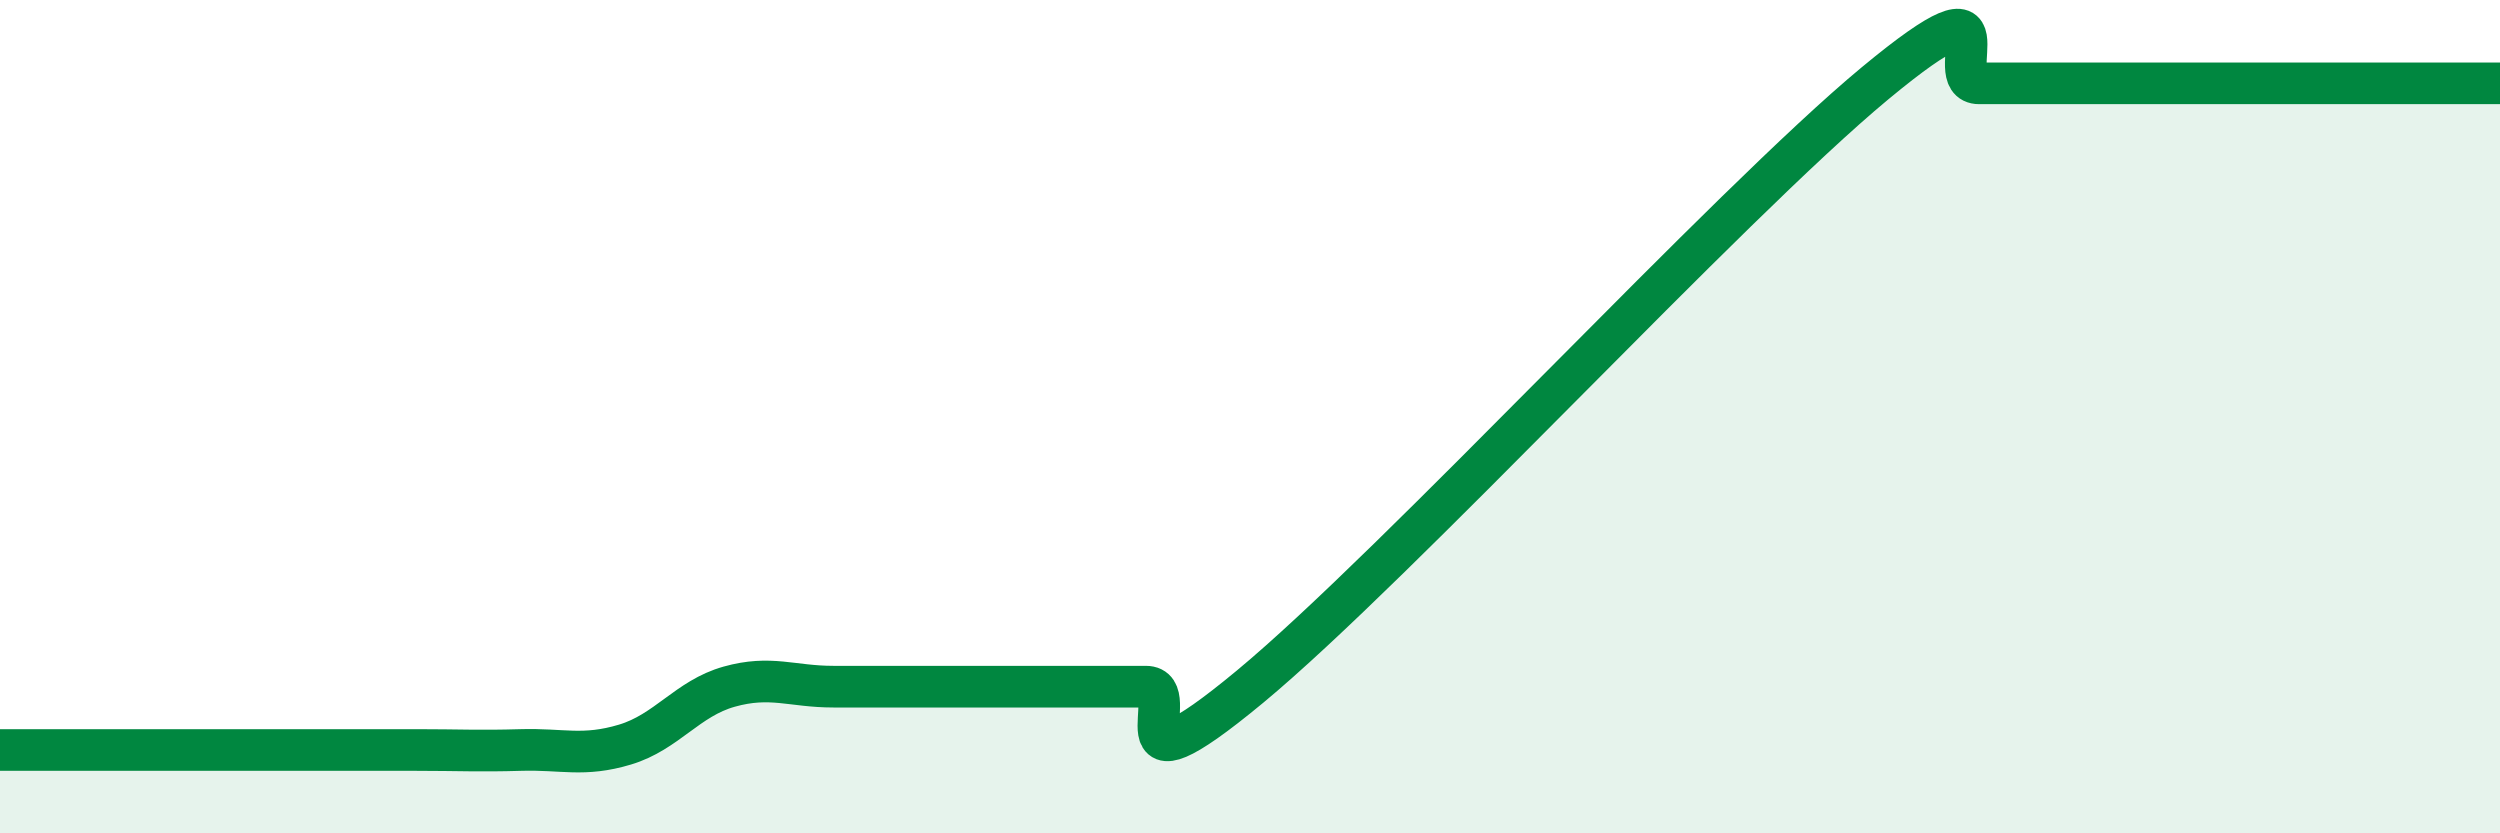
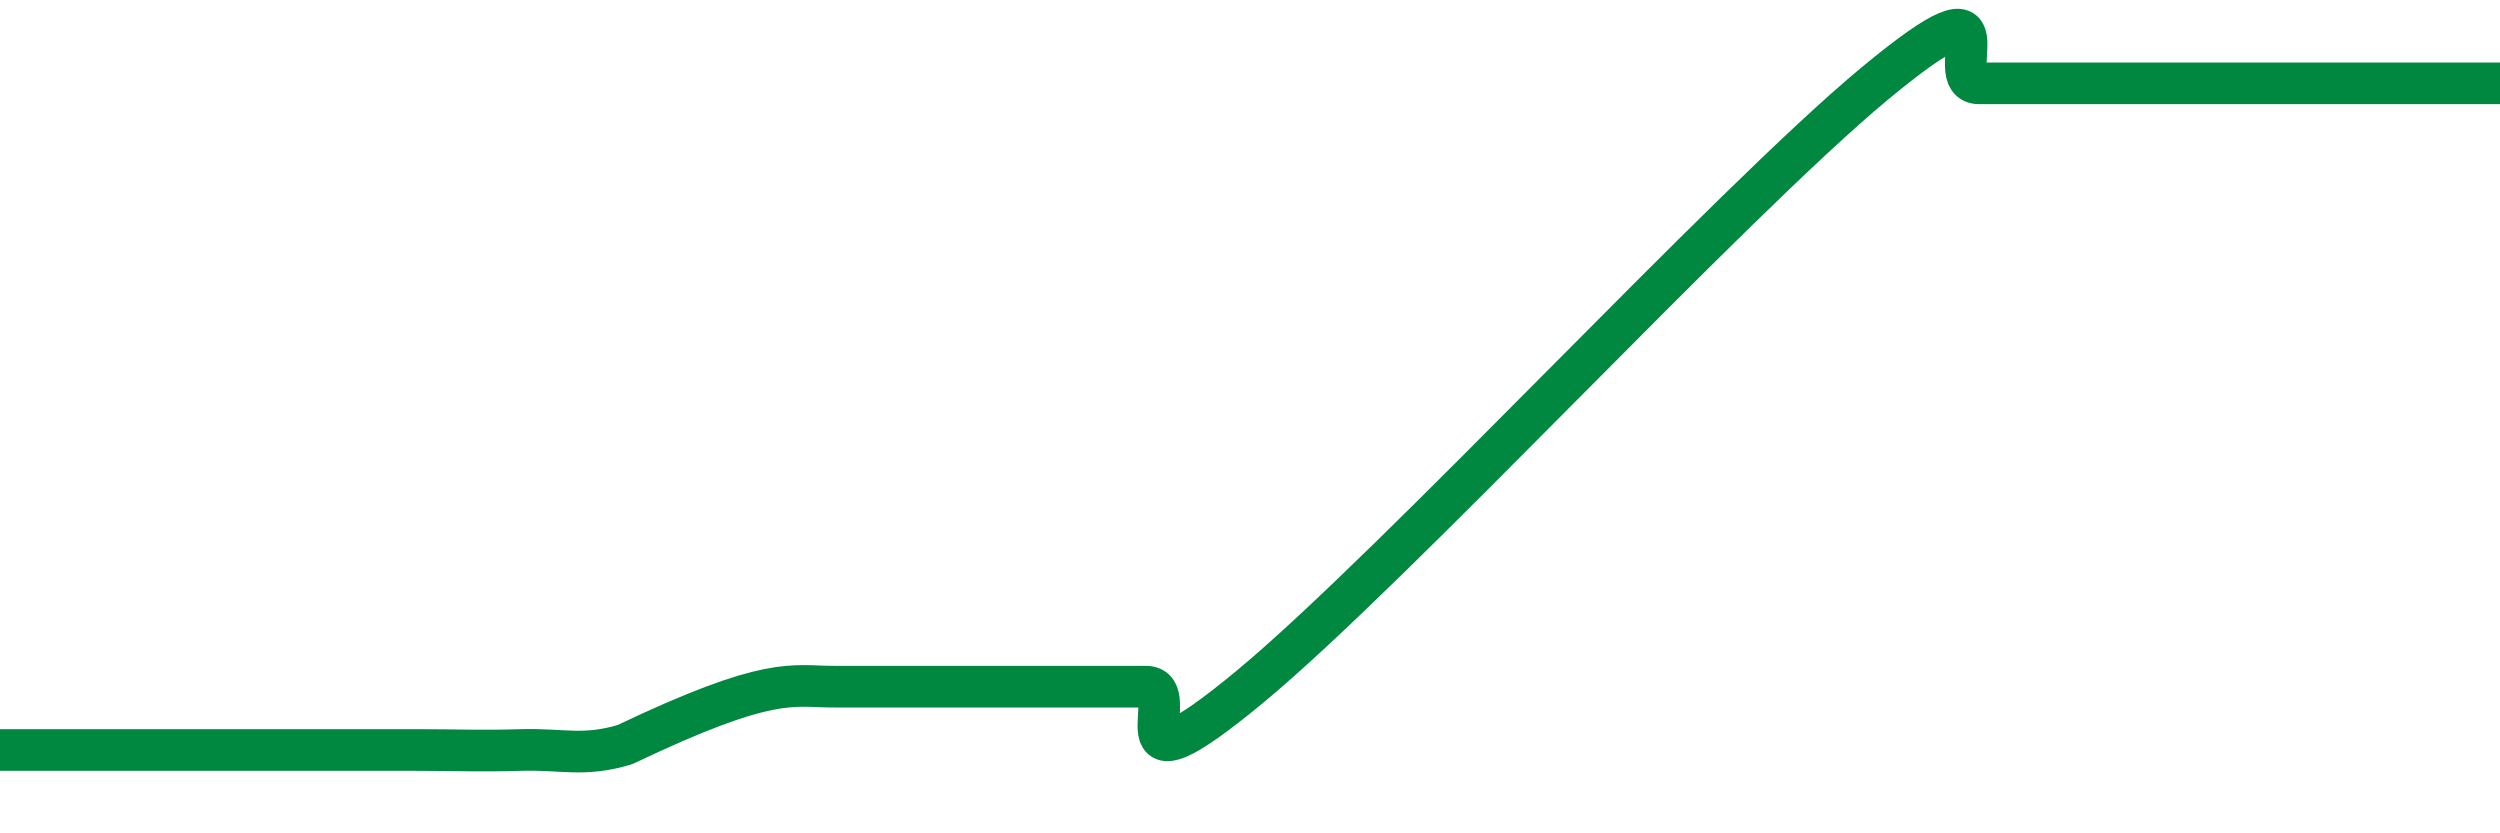
<svg xmlns="http://www.w3.org/2000/svg" width="60" height="20" viewBox="0 0 60 20">
-   <path d="M 0,18 C 0.5,18 1.5,18 2.5,18 C 3.5,18 4,18 5,18 C 6,18 6.5,18 7.5,18 C 8.5,18 9,18 10,18 C 11,18 11.5,18.03 12.5,18 C 13.5,17.97 14,18.17 15,17.87 C 16,17.57 16.5,16.76 17.5,16.48 C 18.5,16.2 19,16.48 20,16.48 C 21,16.48 21.5,16.48 22.5,16.48 C 23.5,16.48 24,16.48 25,16.48 C 26,16.48 26.5,16.48 27.5,16.48 C 28.5,16.48 26.5,19.38 30,16.48 C 33.5,13.58 41.5,4.9 45,2 C 48.5,-0.9 46.5,2 47.5,2 C 48.5,2 49,2 50,2 C 51,2 51.5,2 52.5,2 C 53.5,2 53.5,2 55,2 C 56.5,2 59,2 60,2L60 20L0 20Z" fill="#008740" opacity="0.1" stroke-linecap="round" stroke-linejoin="round" />
-   <path d="M 0,18 C 0.5,18 1.5,18 2.5,18 C 3.5,18 4,18 5,18 C 6,18 6.5,18 7.5,18 C 8.5,18 9,18 10,18 C 11,18 11.5,18.03 12.5,18 C 13.5,17.97 14,18.17 15,17.87 C 16,17.57 16.5,16.76 17.5,16.48 C 18.5,16.2 19,16.48 20,16.48 C 21,16.48 21.5,16.48 22.5,16.48 C 23.5,16.48 24,16.48 25,16.48 C 26,16.48 26.5,16.48 27.5,16.48 C 28.5,16.48 26.5,19.38 30,16.48 C 33.5,13.58 41.5,4.9 45,2 C 48.5,-0.9 46.5,2 47.5,2 C 48.5,2 49,2 50,2 C 51,2 51.5,2 52.5,2 C 53.5,2 53.5,2 55,2 C 56.5,2 59,2 60,2" stroke="#008740" stroke-width="1" fill="none" stroke-linecap="round" stroke-linejoin="round" />
+   <path d="M 0,18 C 0.5,18 1.5,18 2.5,18 C 3.5,18 4,18 5,18 C 6,18 6.5,18 7.5,18 C 8.5,18 9,18 10,18 C 11,18 11.5,18.03 12.5,18 C 13.5,17.97 14,18.17 15,17.87 C 18.5,16.2 19,16.48 20,16.48 C 21,16.48 21.5,16.48 22.5,16.48 C 23.5,16.48 24,16.48 25,16.48 C 26,16.48 26.5,16.48 27.5,16.48 C 28.5,16.48 26.5,19.38 30,16.48 C 33.5,13.58 41.5,4.9 45,2 C 48.5,-0.9 46.5,2 47.5,2 C 48.5,2 49,2 50,2 C 51,2 51.5,2 52.5,2 C 53.5,2 53.5,2 55,2 C 56.5,2 59,2 60,2" stroke="#008740" stroke-width="1" fill="none" stroke-linecap="round" stroke-linejoin="round" />
</svg>